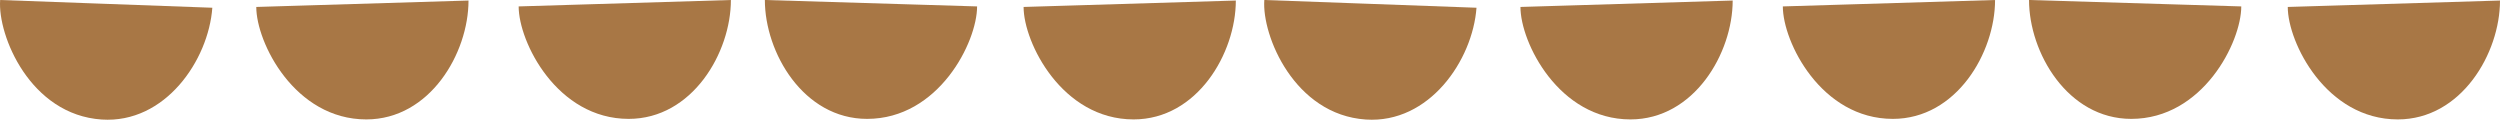
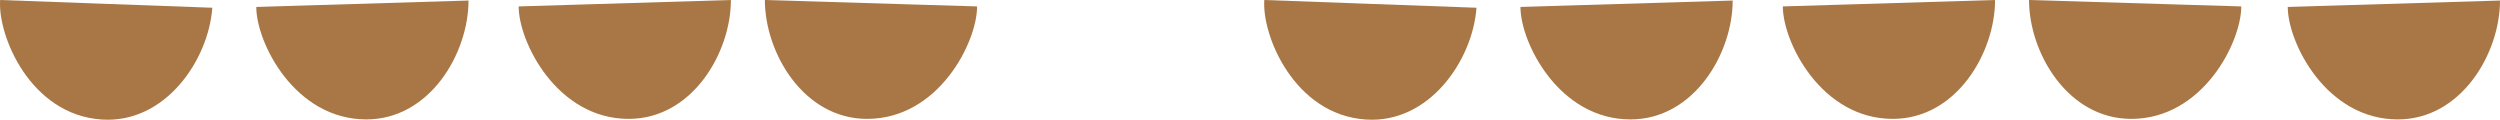
<svg xmlns="http://www.w3.org/2000/svg" width="1232" height="59" viewBox="0 0 1232 59" fill="none">
  <g clip-path="url(#clip0_1329_1528)">
    <path d="M50.107 58.901C81.388 60.988 102.743 29.681 104.635 3.814L0.074 0C-1.213 17.543 14.901 56.551 50.107 58.901Z" fill="#A87745" />
    <path d="M180.509 58.846C211.874 58.846 230.883 26.192 230.883 0.262L126.294 3.425C126.294 21.013 145.227 58.846 180.509 58.846Z" fill="#A87745" />
-     <path d="M609.017 0.262C609.017 26.192 590.009 58.846 558.644 58.846C523.361 58.846 504.428 21.013 504.428 3.425L609.017 0.262Z" fill="#A87745" />
    <path d="M309.811 58.584C341.176 58.584 360.185 25.93 360.185 0L255.596 3.163C255.596 20.751 274.519 58.584 309.811 58.584Z" fill="#A87745" />
    <path d="M376.923 0C376.923 25.93 395.932 58.584 427.297 58.584C462.589 58.584 481.512 20.751 481.512 3.163L376.933 0H376.923Z" fill="#A87745" />
    <path d="M673.092 58.901C704.372 60.988 725.727 29.681 727.619 3.814L623.058 0C621.772 17.543 637.885 56.551 673.092 58.901Z" fill="#A87745" />
    <path d="M853.866 0.262C853.866 26.192 834.857 58.846 803.492 58.846C768.209 58.846 749.277 21.013 749.277 3.425L853.866 0.262Z" fill="#A87745" />
    <path d="M1181.63 58.846C1212.99 58.846 1232 26.192 1232 0.262L1127.41 3.425C1127.41 21.013 1146.34 58.846 1181.63 58.846Z" fill="#A87745" />
    <path d="M983.168 0C983.168 25.93 964.16 58.584 932.795 58.584C897.503 58.584 878.579 20.751 878.579 3.163L983.168 0Z" fill="#A87745" />
    <path d="M1050.28 58.584C1018.92 58.584 999.907 25.93 999.907 0H999.917L1104.5 3.163C1104.5 20.751 1085.57 58.584 1050.28 58.584Z" fill="#A87745" />
  </g>
  <defs>
    <clipPath id="clip0_1329_1528">
      <rect width="1232" height="59" fill="white" />
    </clipPath>
  </defs>
</svg>